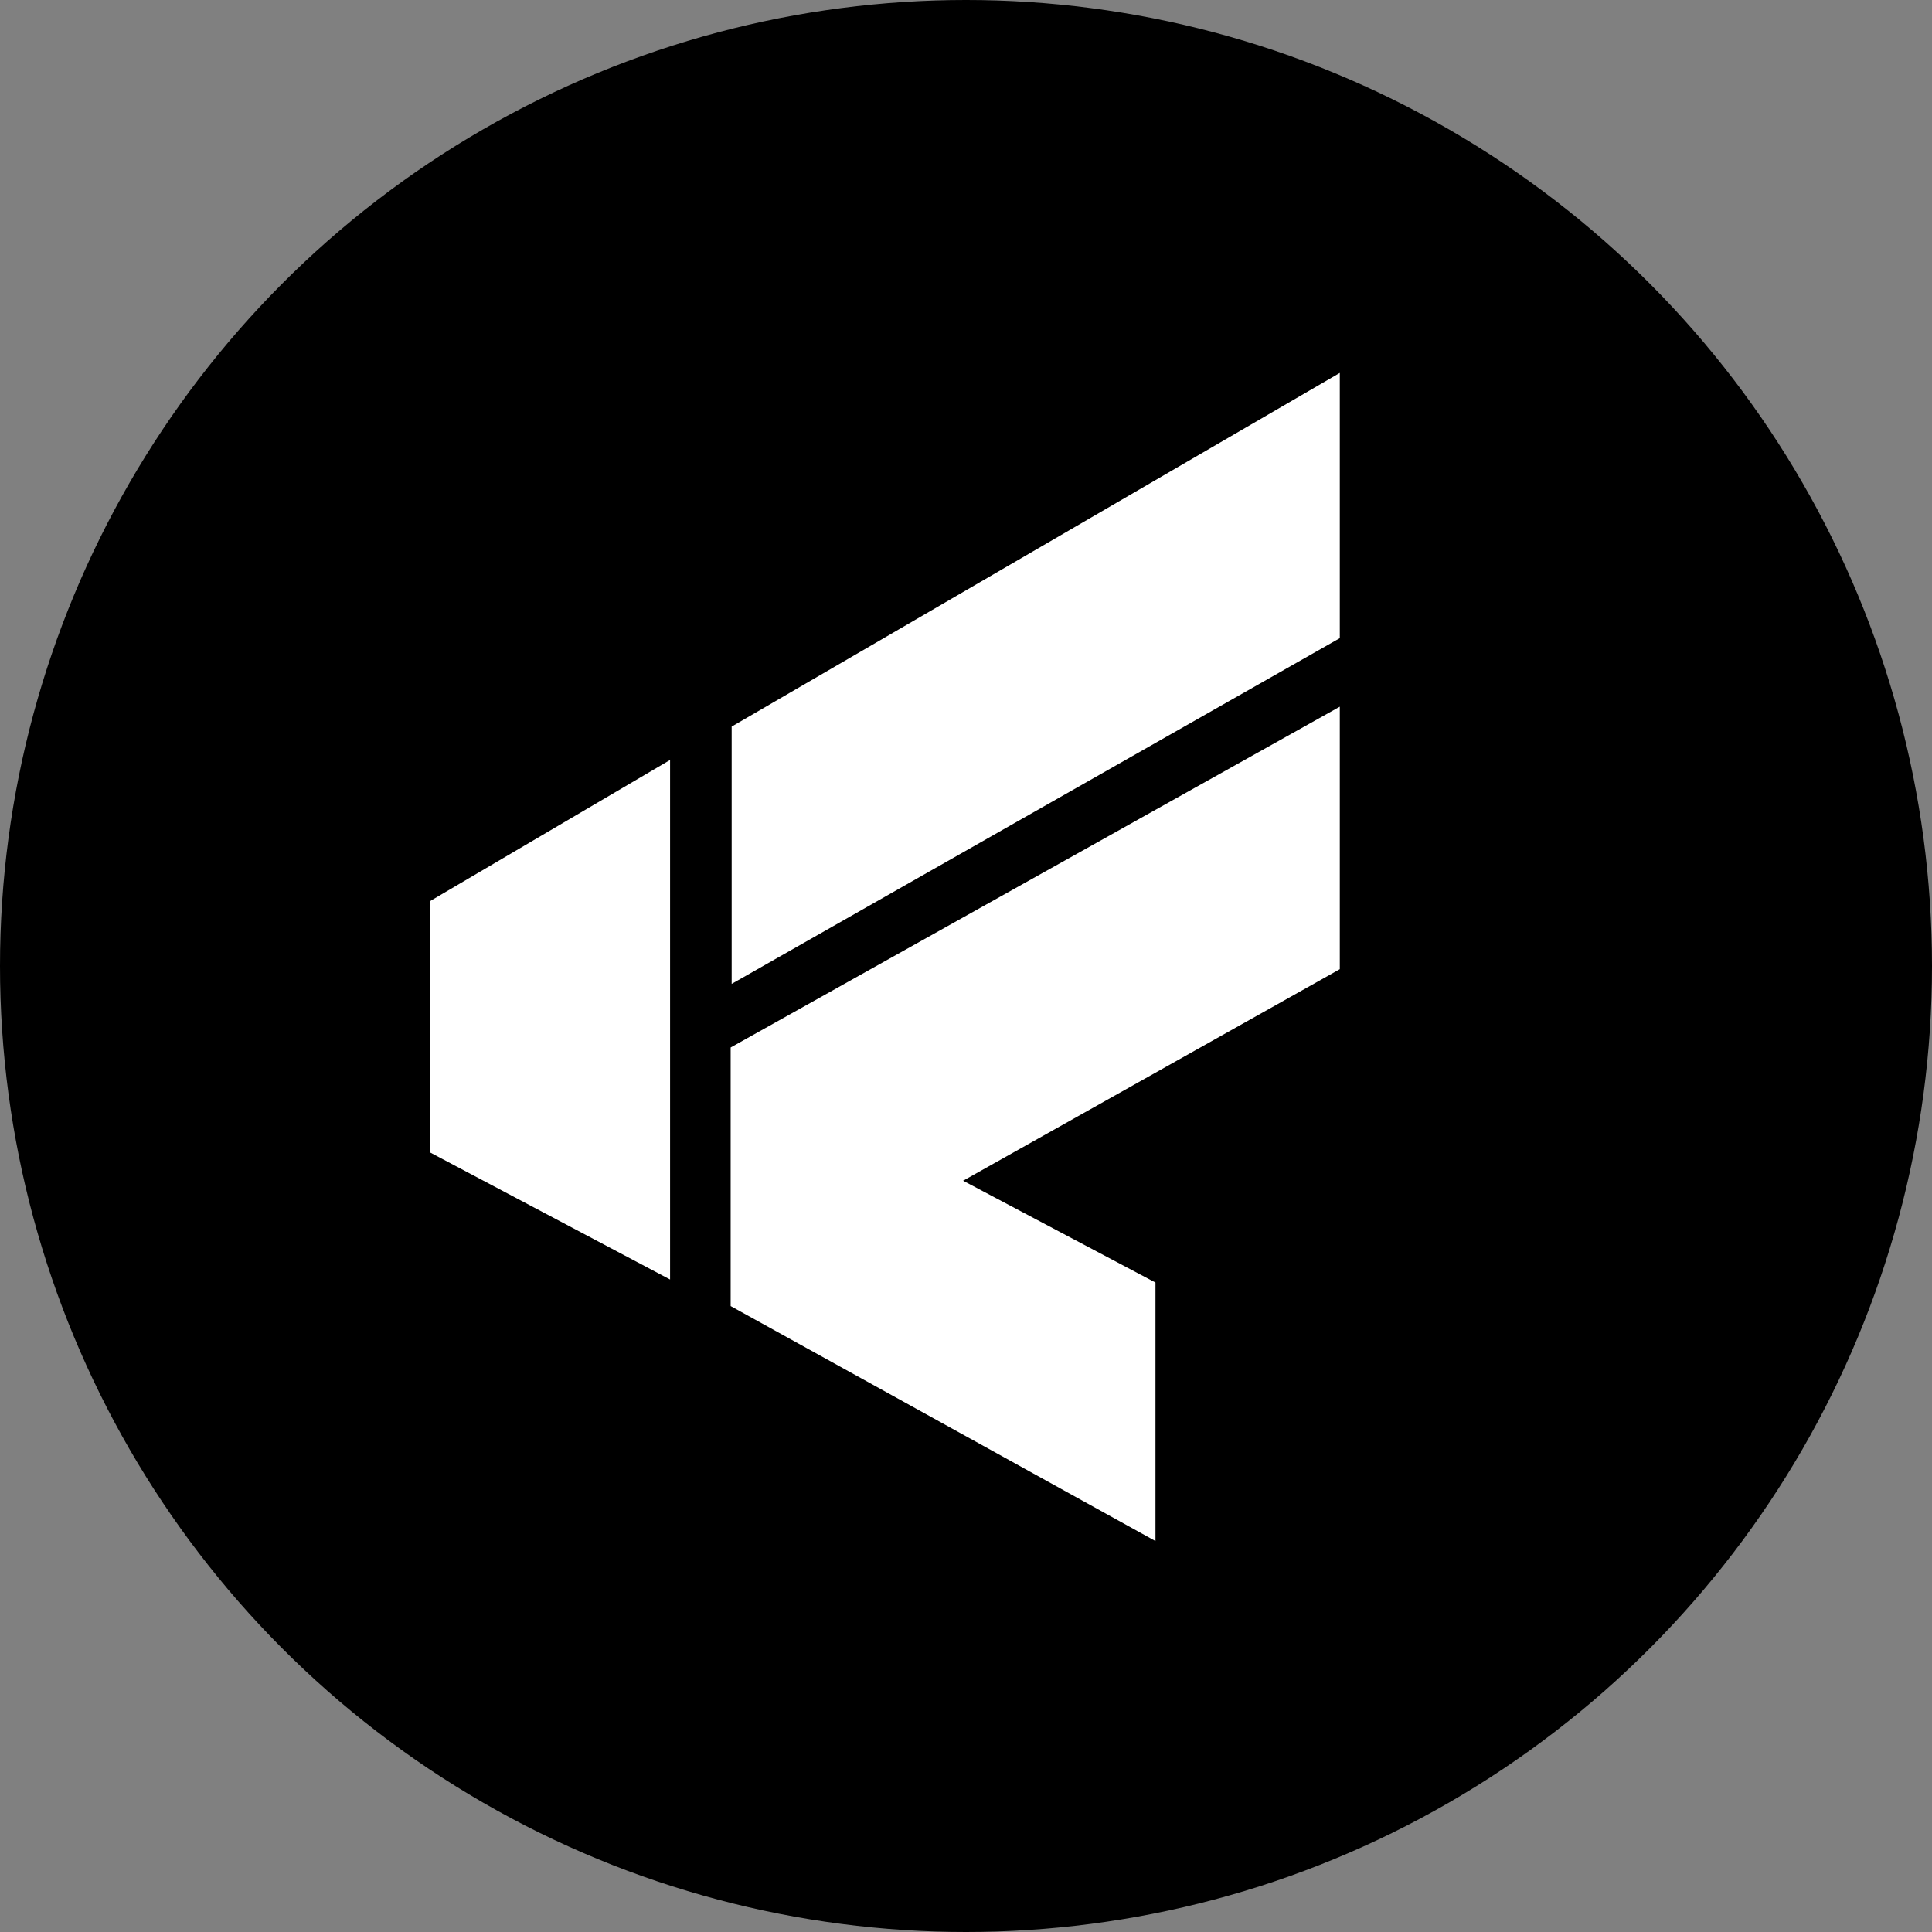
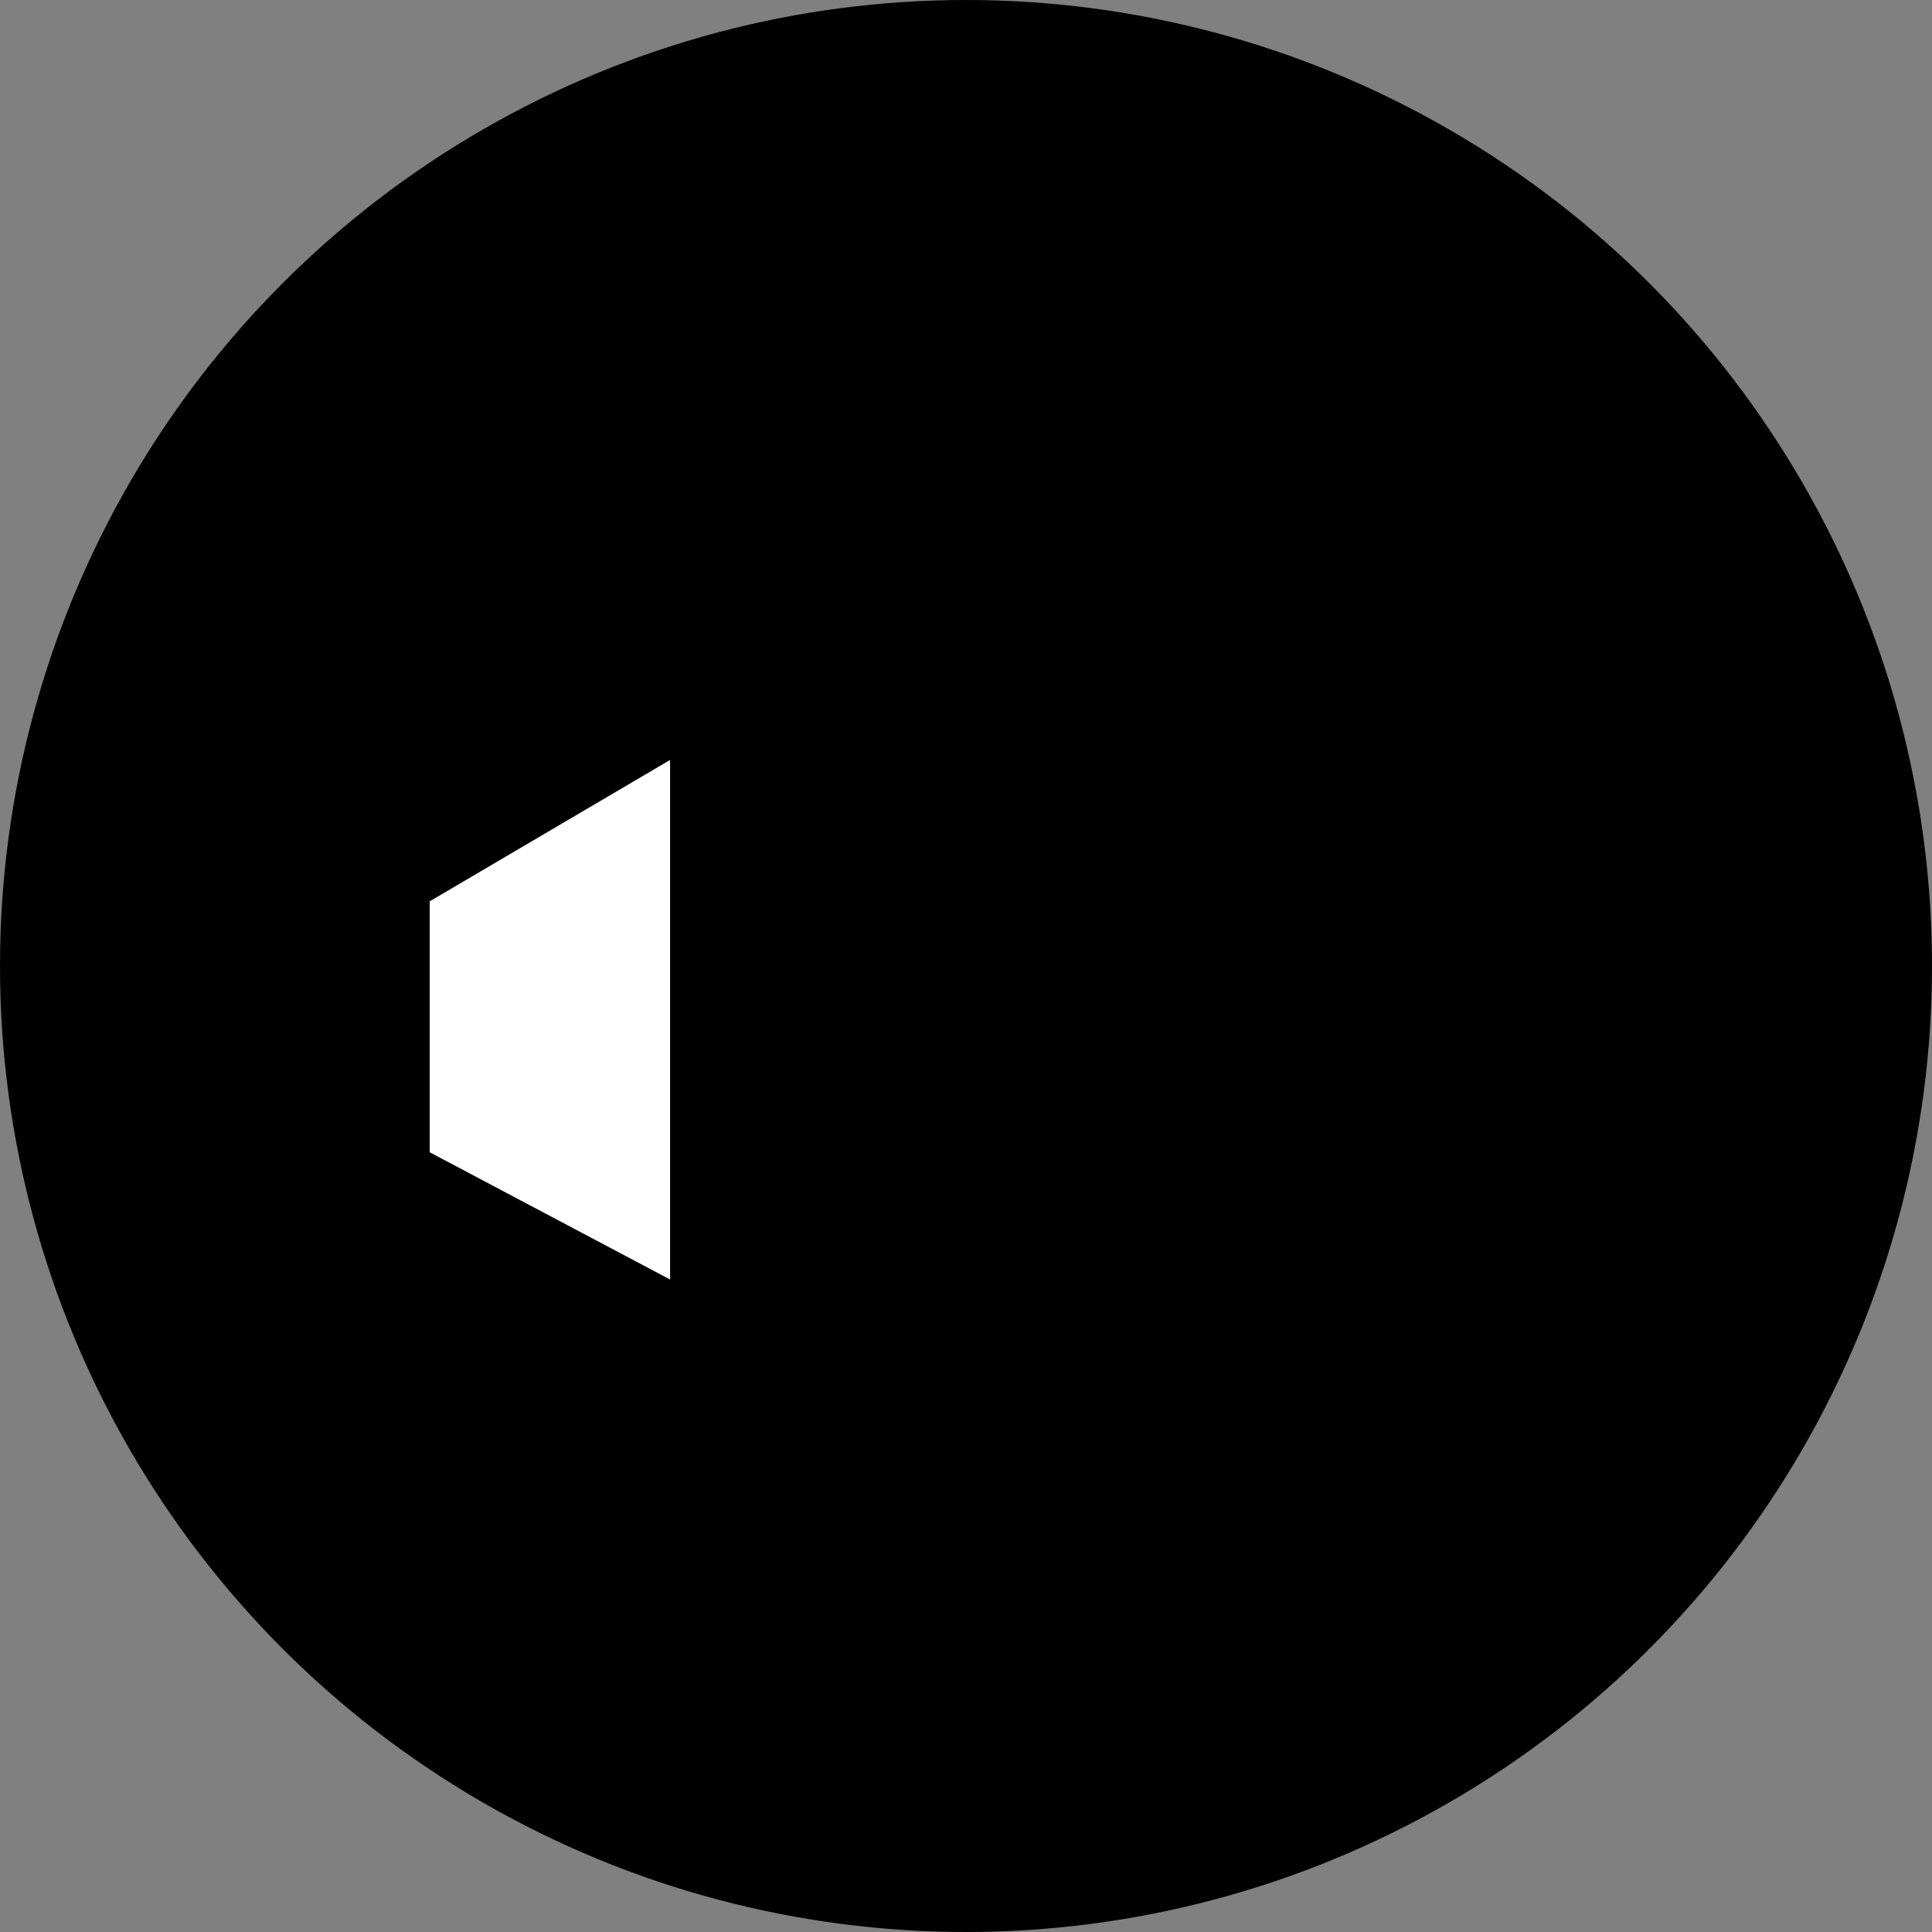
<svg xmlns="http://www.w3.org/2000/svg" viewBox="0 0 266.96 266.96" id="Ebene_1">
  <rect x="0" y="0" width="266.96" height="266.96" fill="#808080" stroke="none" />
  <defs>
    <style>
      .cls-1 {
        fill: #fff;
      }
    </style>
  </defs>
  <circle r="133.48" cy="133.48" cx="133.48" />
  <g>
-     <polygon points="100.96 180.47 100.96 144.74 185.13 97.65 185.13 133.92 133.08 163.15 159.66 177.22 159.66 212.94 100.96 180.47" class="cls-1" />
-     <polygon points="101.1 135.95 101.1 100.4 185.13 51.53 185.13 88.18 101.1 135.95" class="cls-1" />
    <polygon points="59.38 159.22 59.38 124.54 92.59 105.01 92.59 176.8 59.38 159.22" class="cls-1" />
  </g>
</svg>